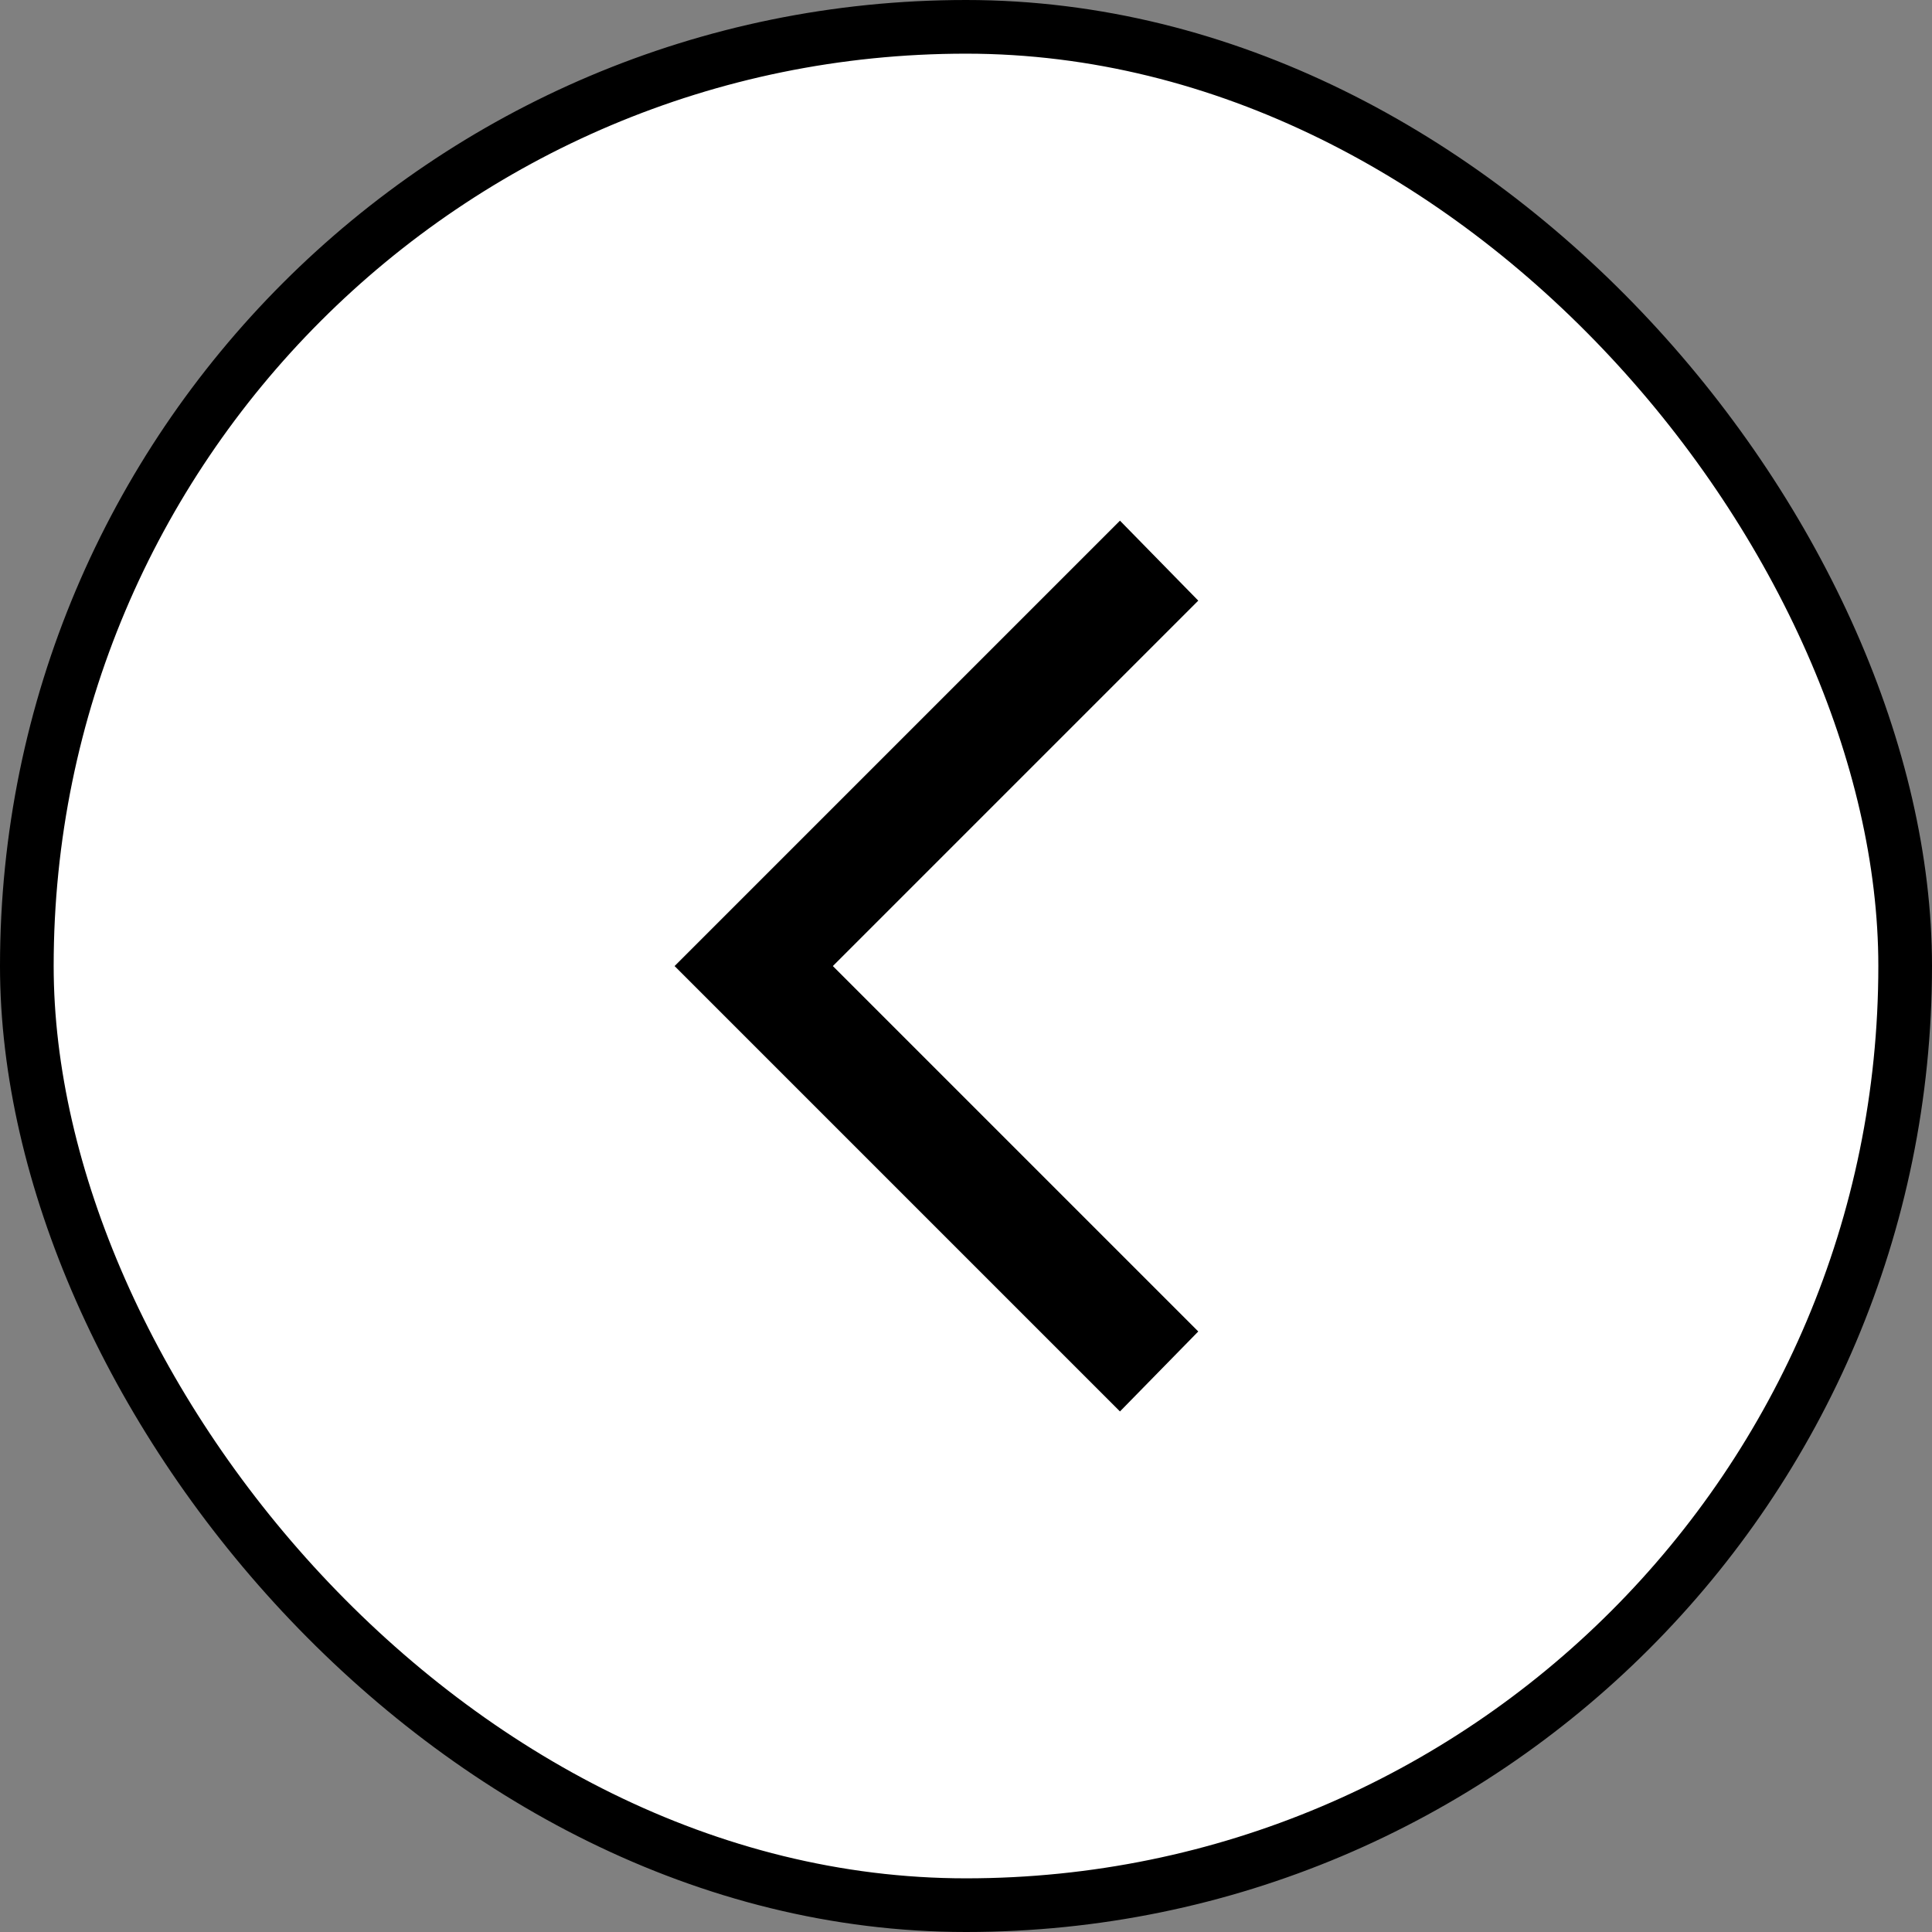
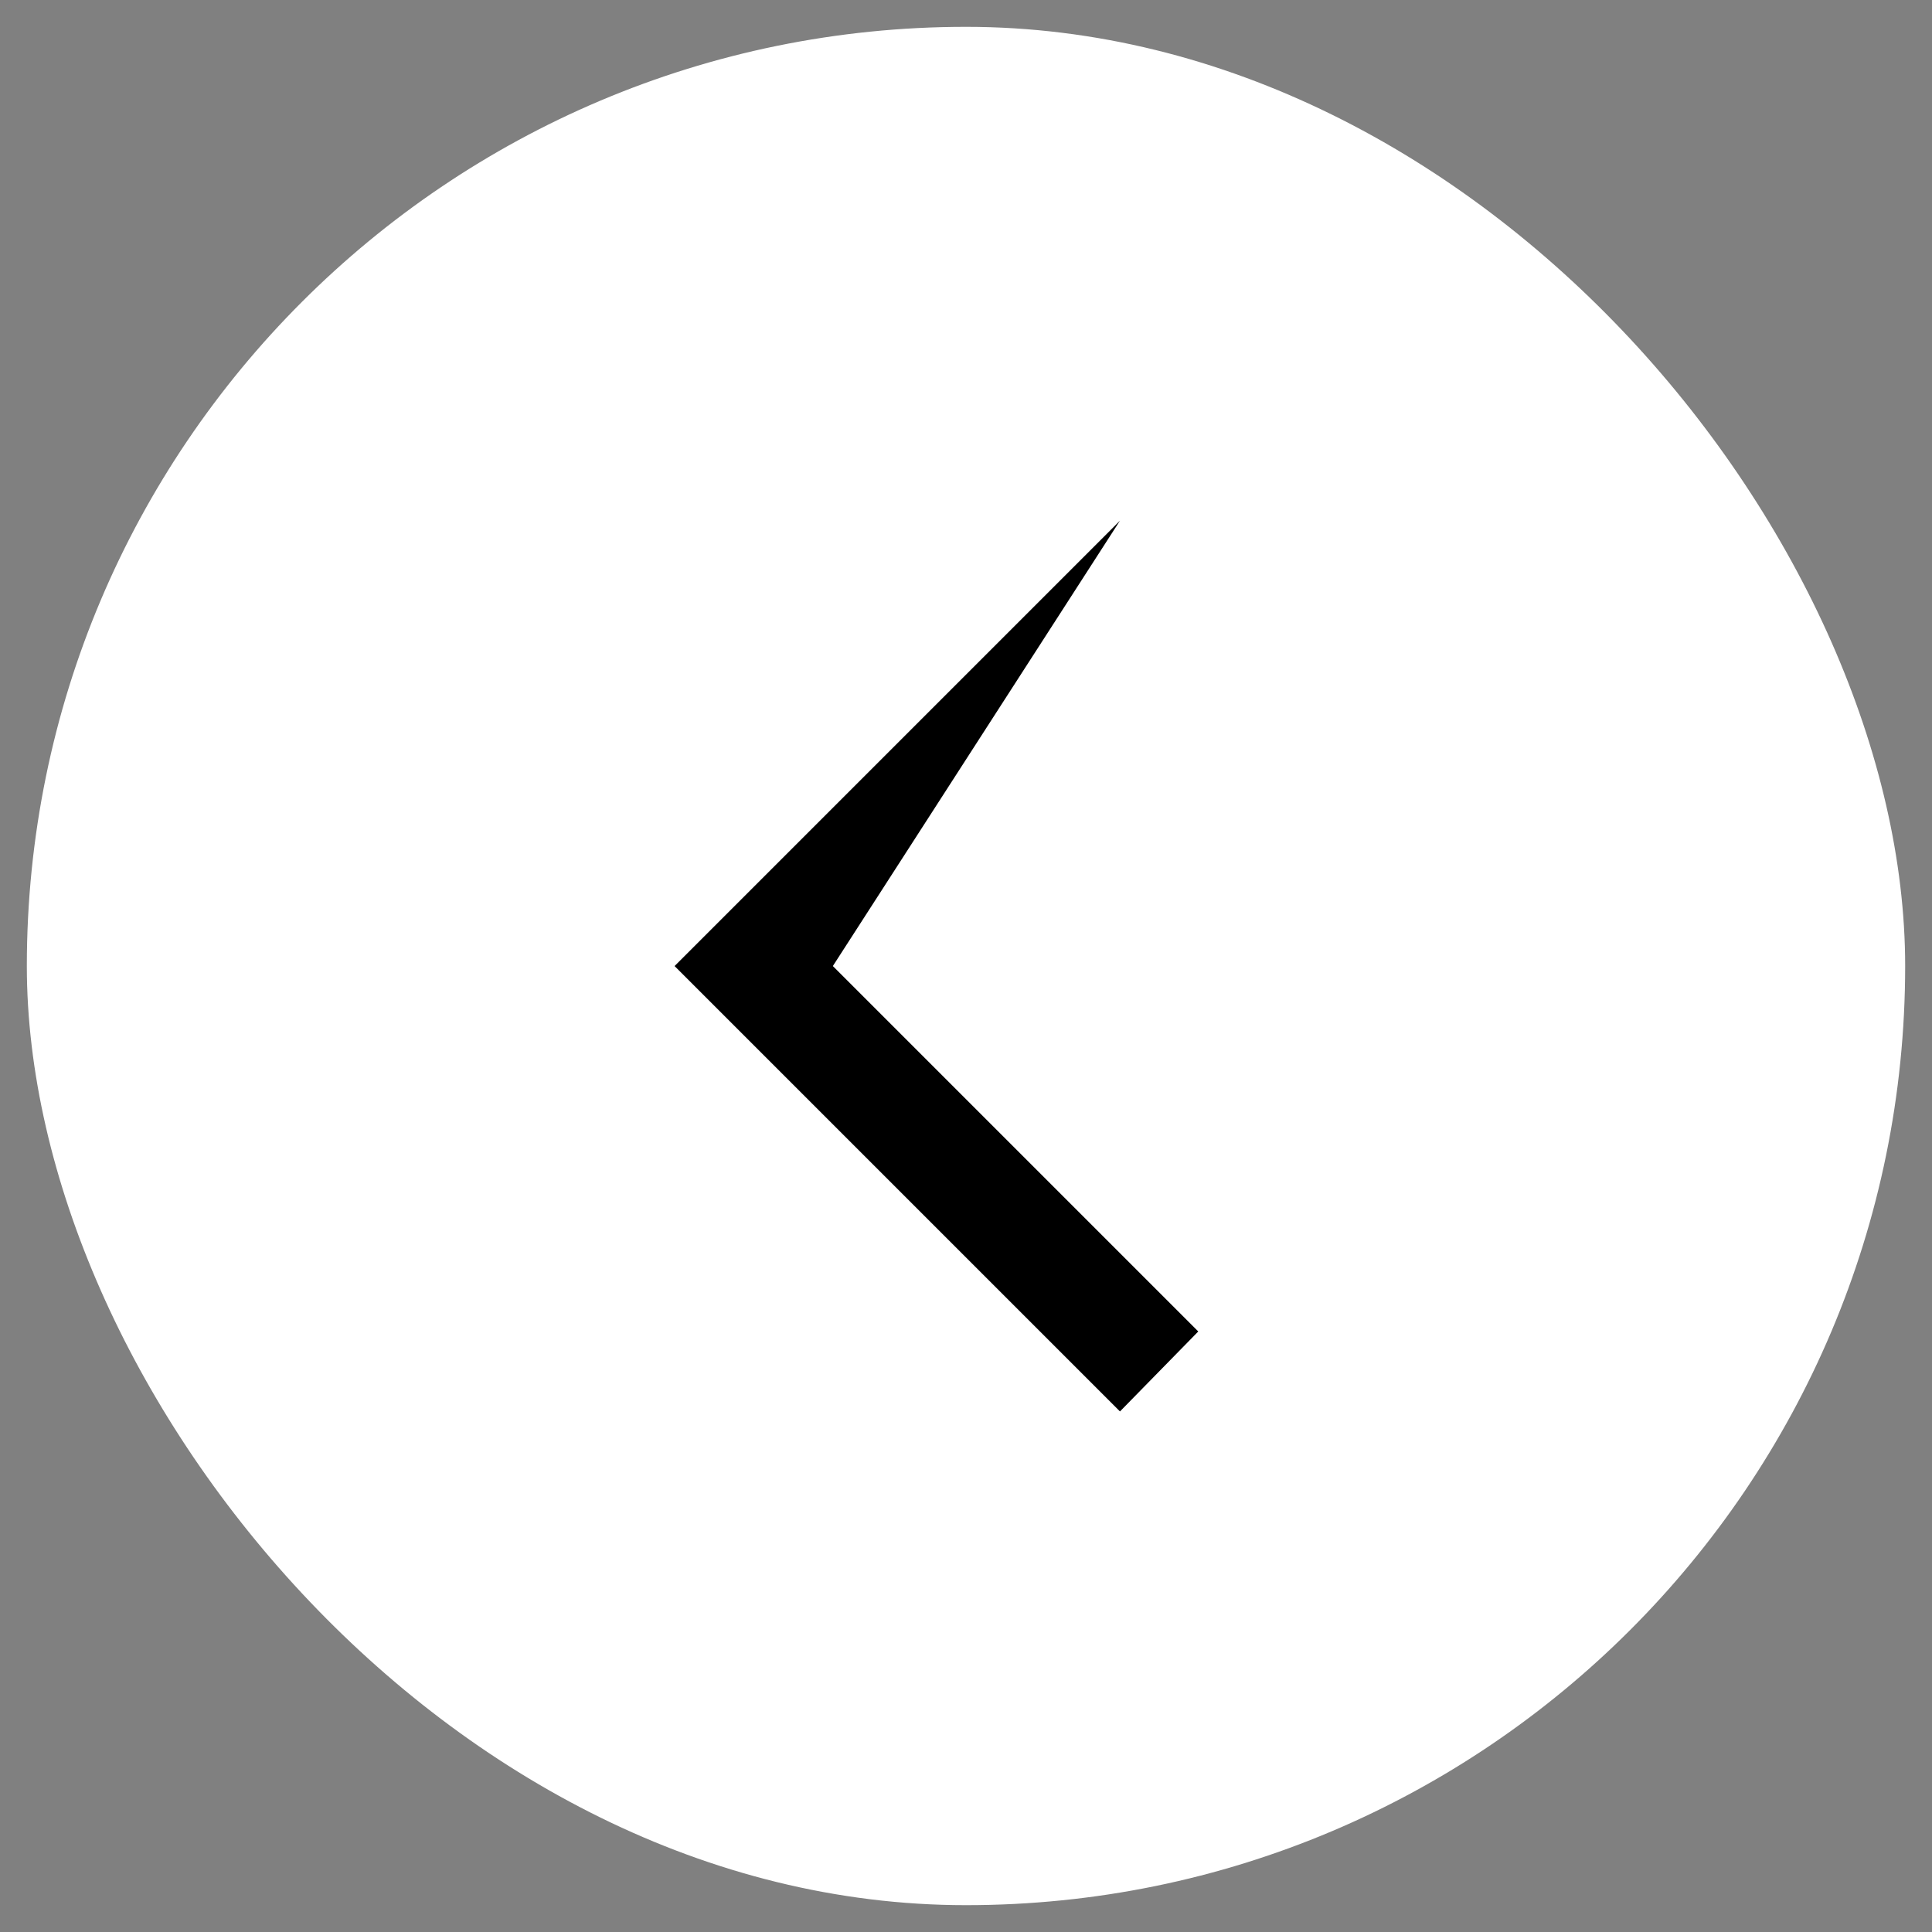
<svg xmlns="http://www.w3.org/2000/svg" width="36" height="36" viewBox="0 0 36 36" fill="none">
  <rect x="0" y="0" width="36" height="36" fill="#808080" stroke="none" />
  <rect x="35.5" y="35.5" width="35" height="35" rx="17.5" transform="rotate(-180 35.5 35.5)" fill="white" />
-   <rect x="35.5" y="35.5" width="35" height="35" rx="17.5" transform="rotate(-180 35.5 35.5)" stroke="black" />
-   <path d="M15.519 18.001L22.328 24.81L20.869 26.3L12.57 18.001L20.869 9.702L22.328 11.192L15.519 18.001Z" fill="black" />
+   <path d="M15.519 18.001L22.328 24.81L20.869 26.3L12.57 18.001L20.869 9.702L15.519 18.001Z" fill="black" />
</svg>